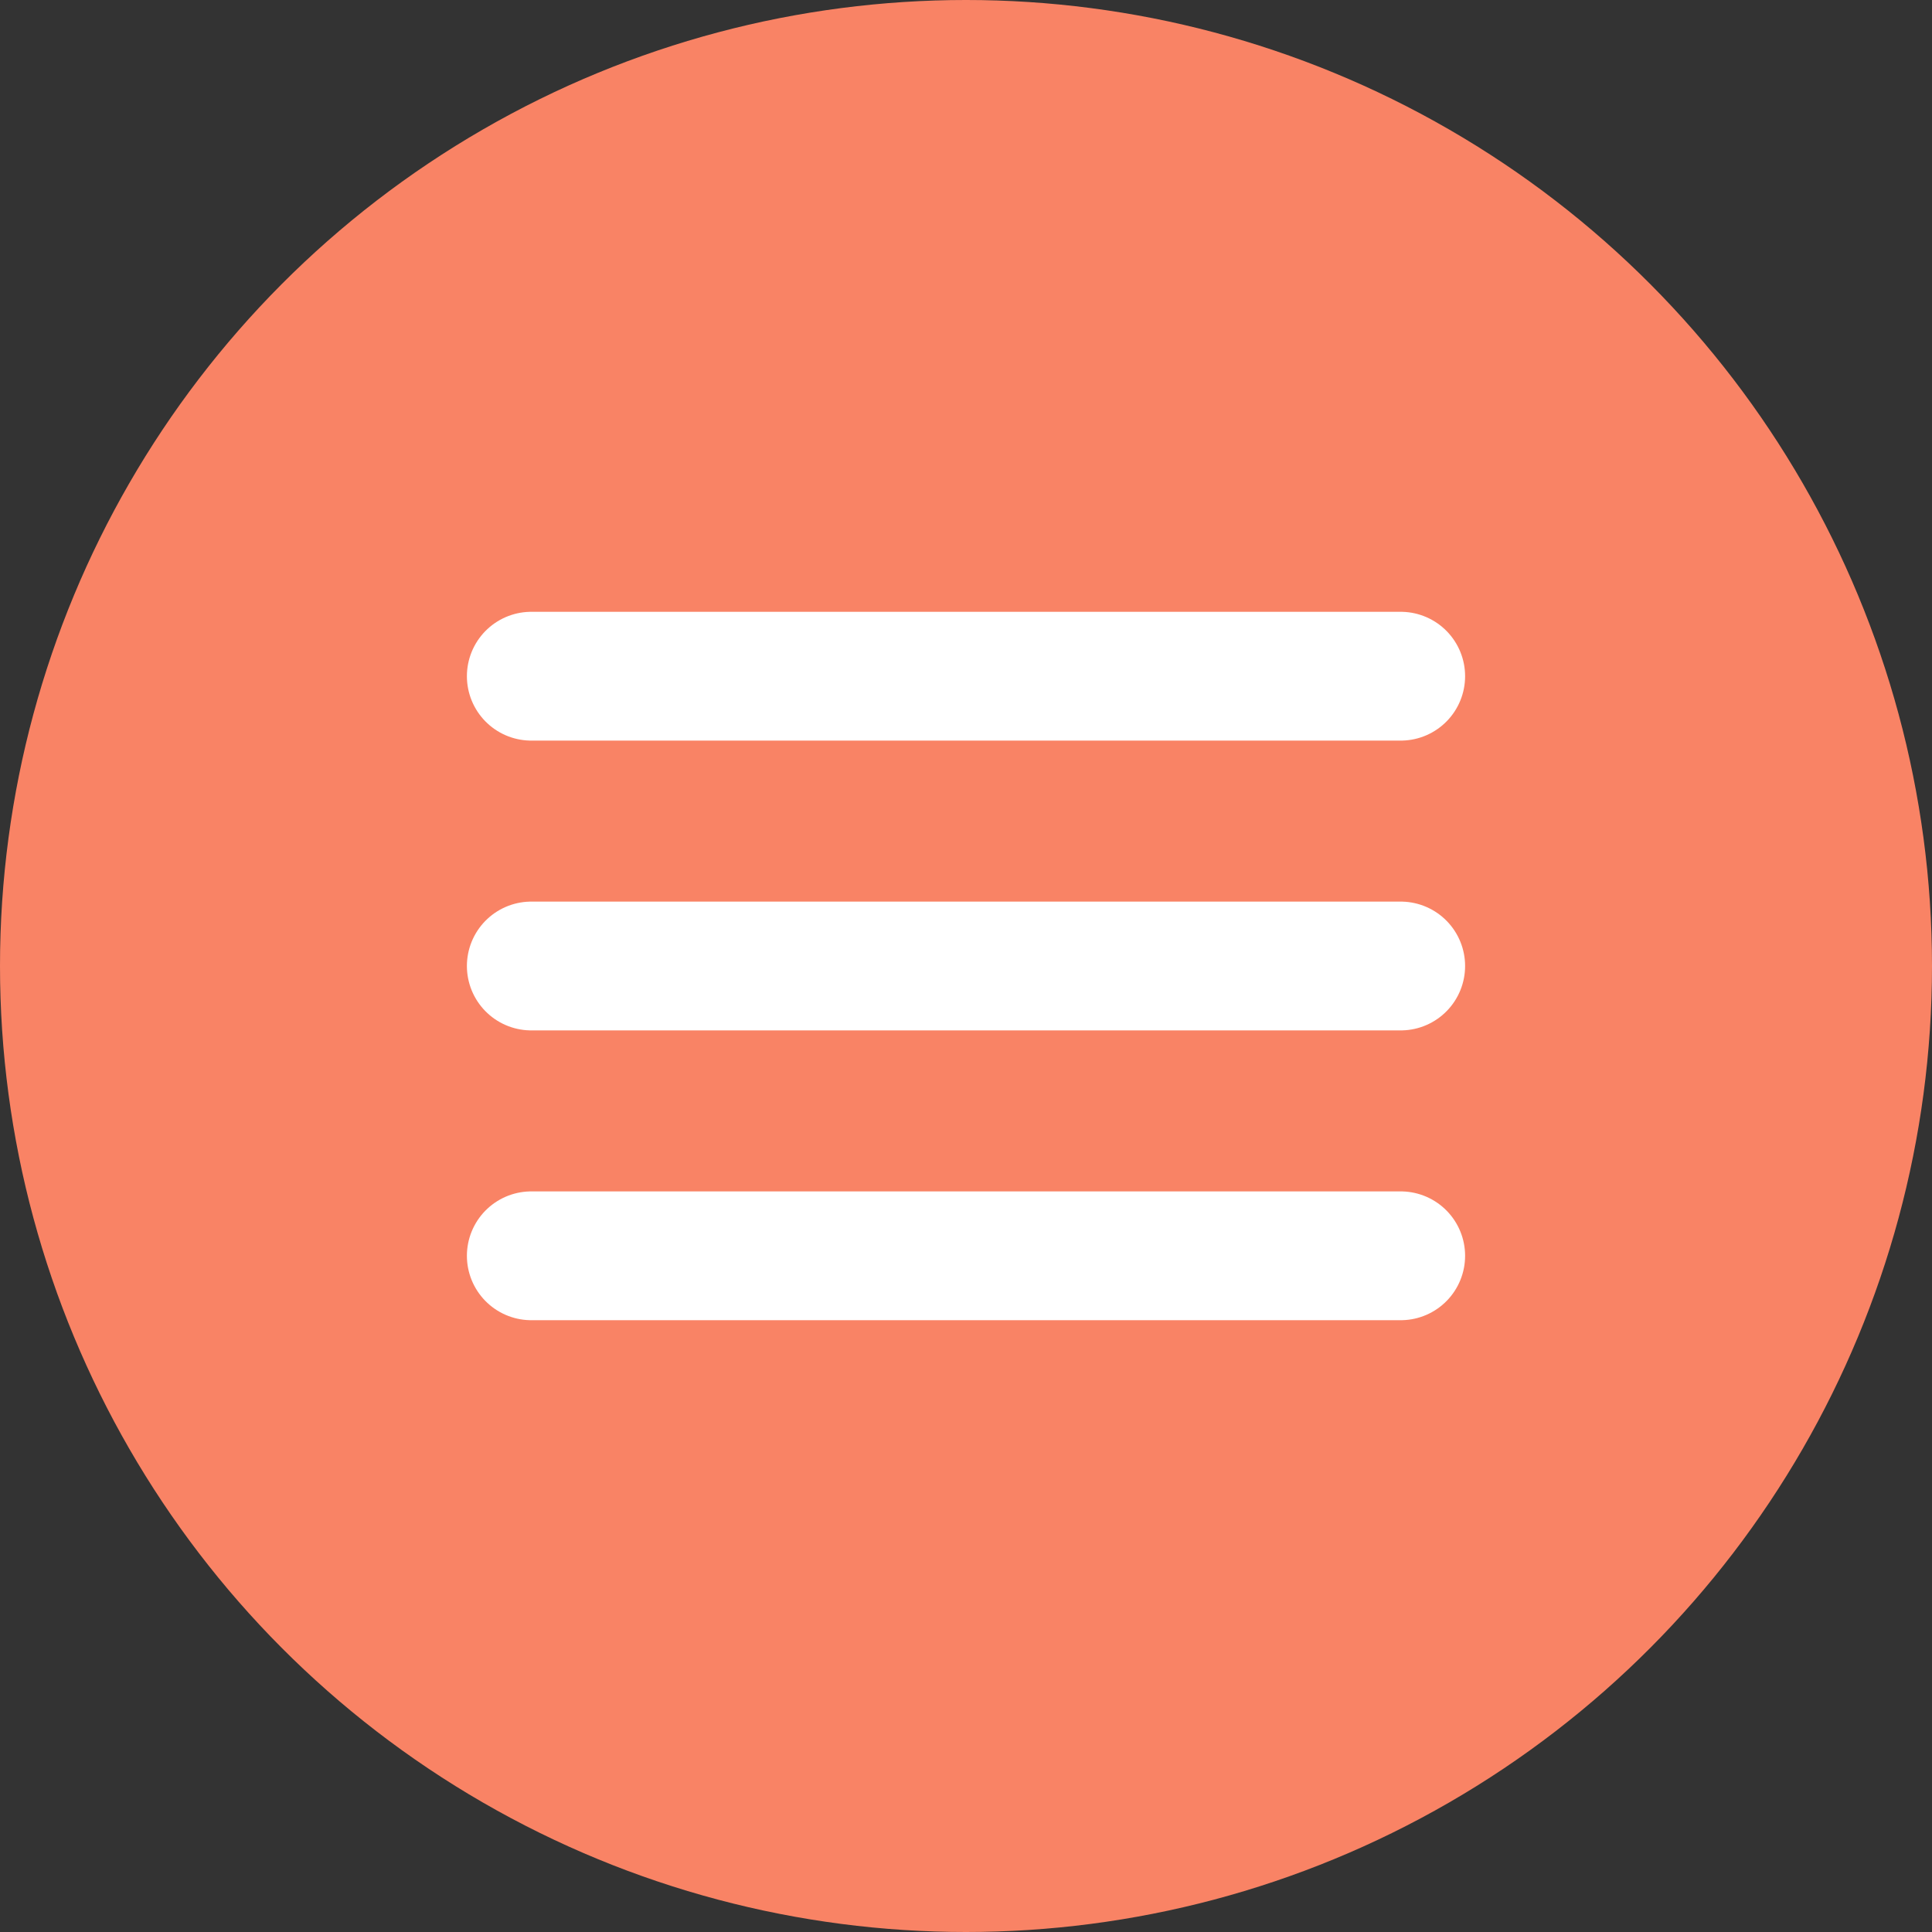
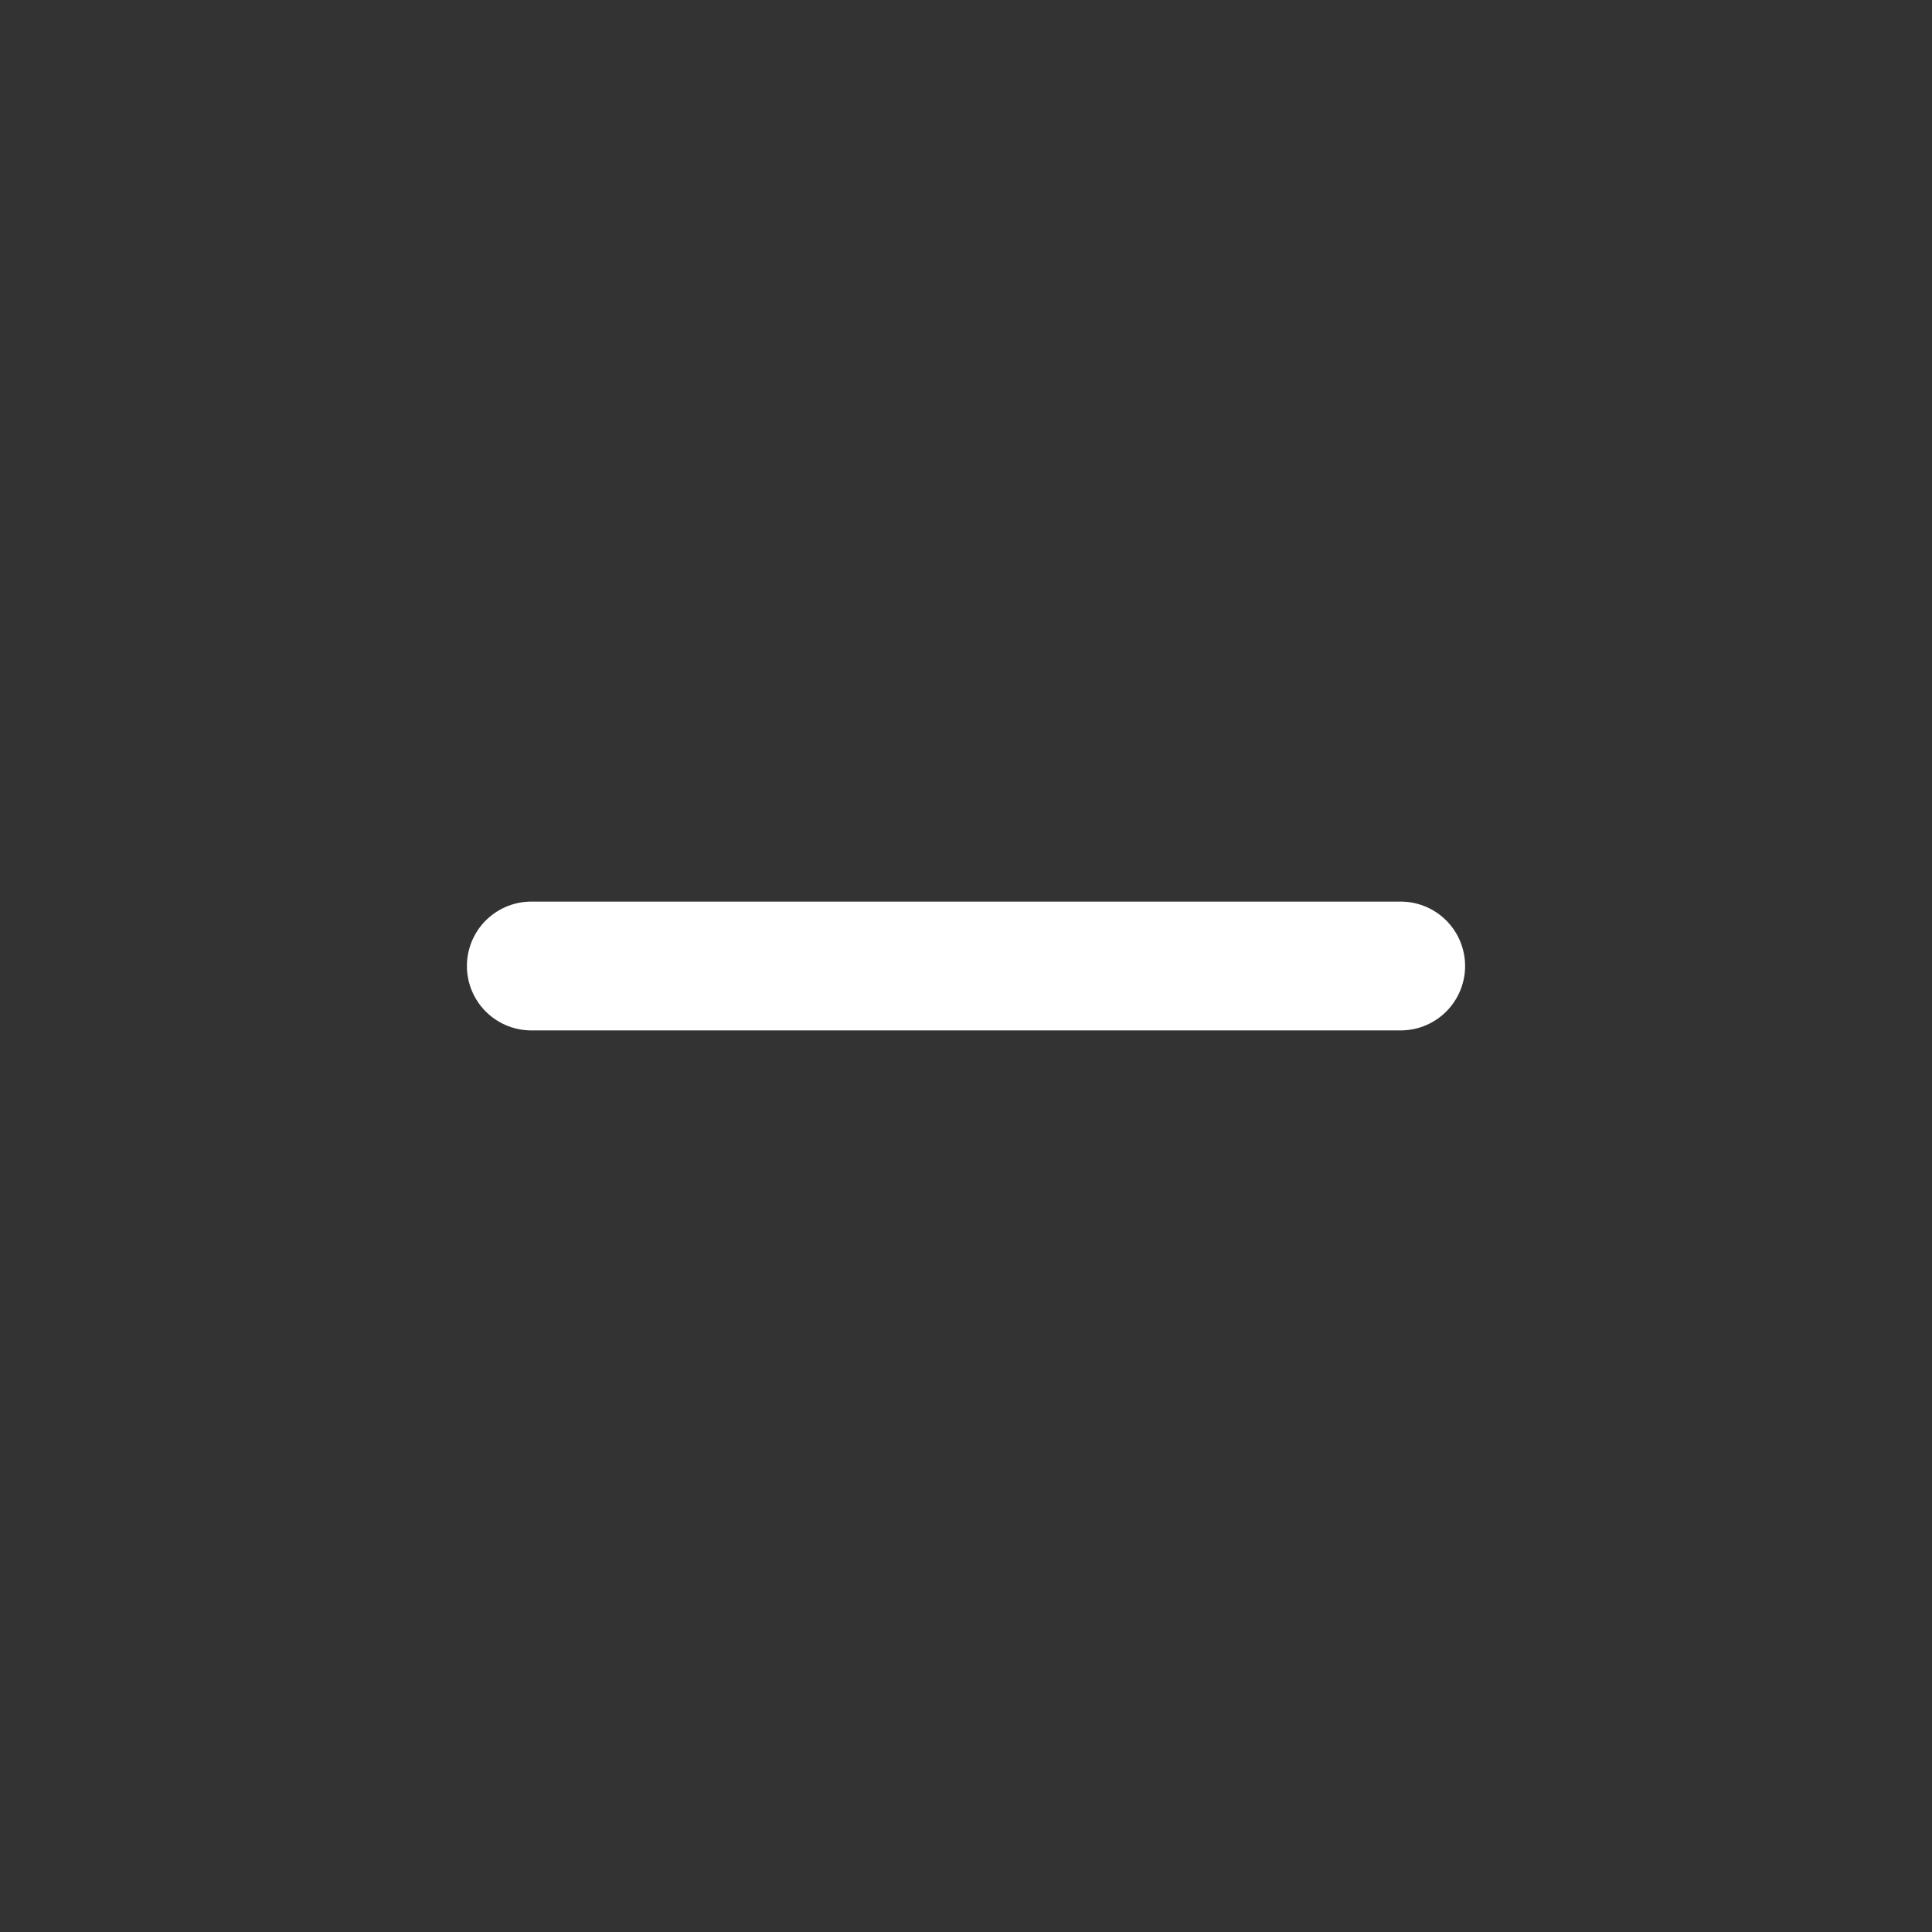
<svg xmlns="http://www.w3.org/2000/svg" width="30" height="30" viewBox="0 0 30 30" fill="none">
  <rect x="0" y="0" width="30" height="30" fill="#333333" stroke="none" />
-   <circle cx="15" cy="15" r="15" fill="#F98365" />
  <path d="M8.25 15H21.75" stroke="white" stroke-width="2" stroke-linecap="round" stroke-linejoin="round" />
-   <path d="M8.25 10.5H21.75" stroke="white" stroke-width="2" stroke-linecap="round" stroke-linejoin="round" />
-   <path d="M8.25 19.5H21.75" stroke="white" stroke-width="2" stroke-linecap="round" stroke-linejoin="round" />
</svg>